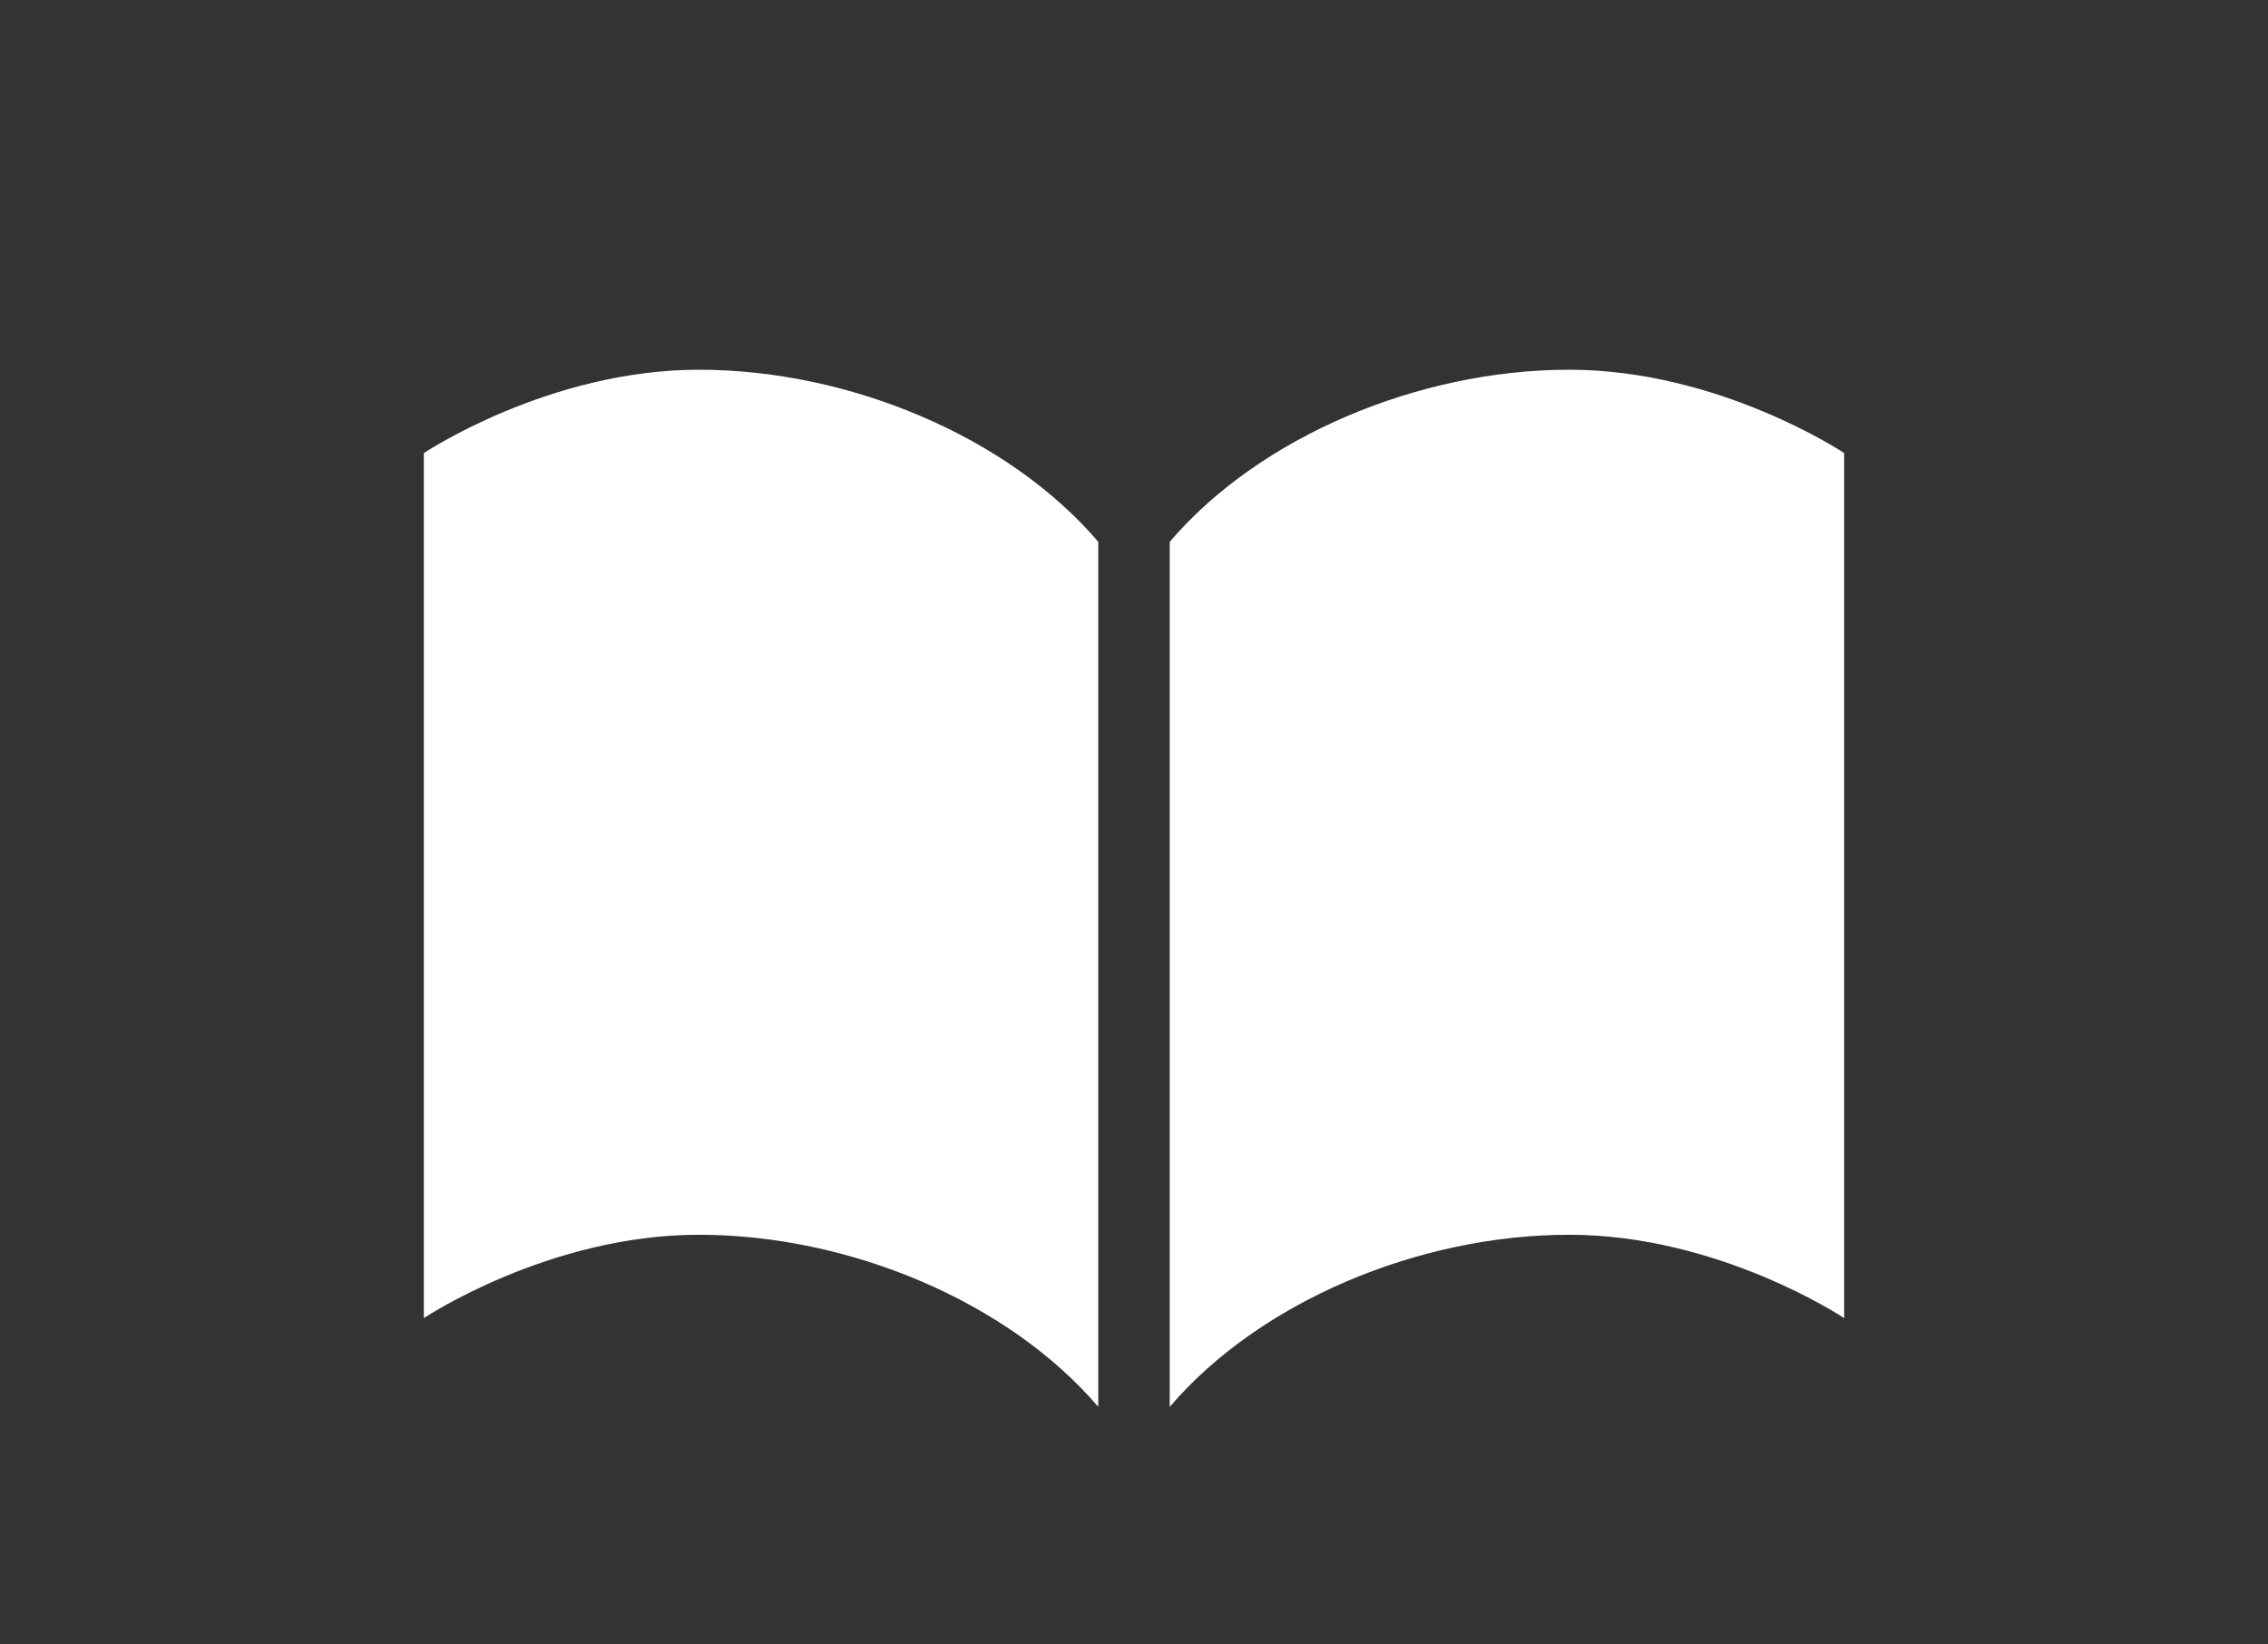
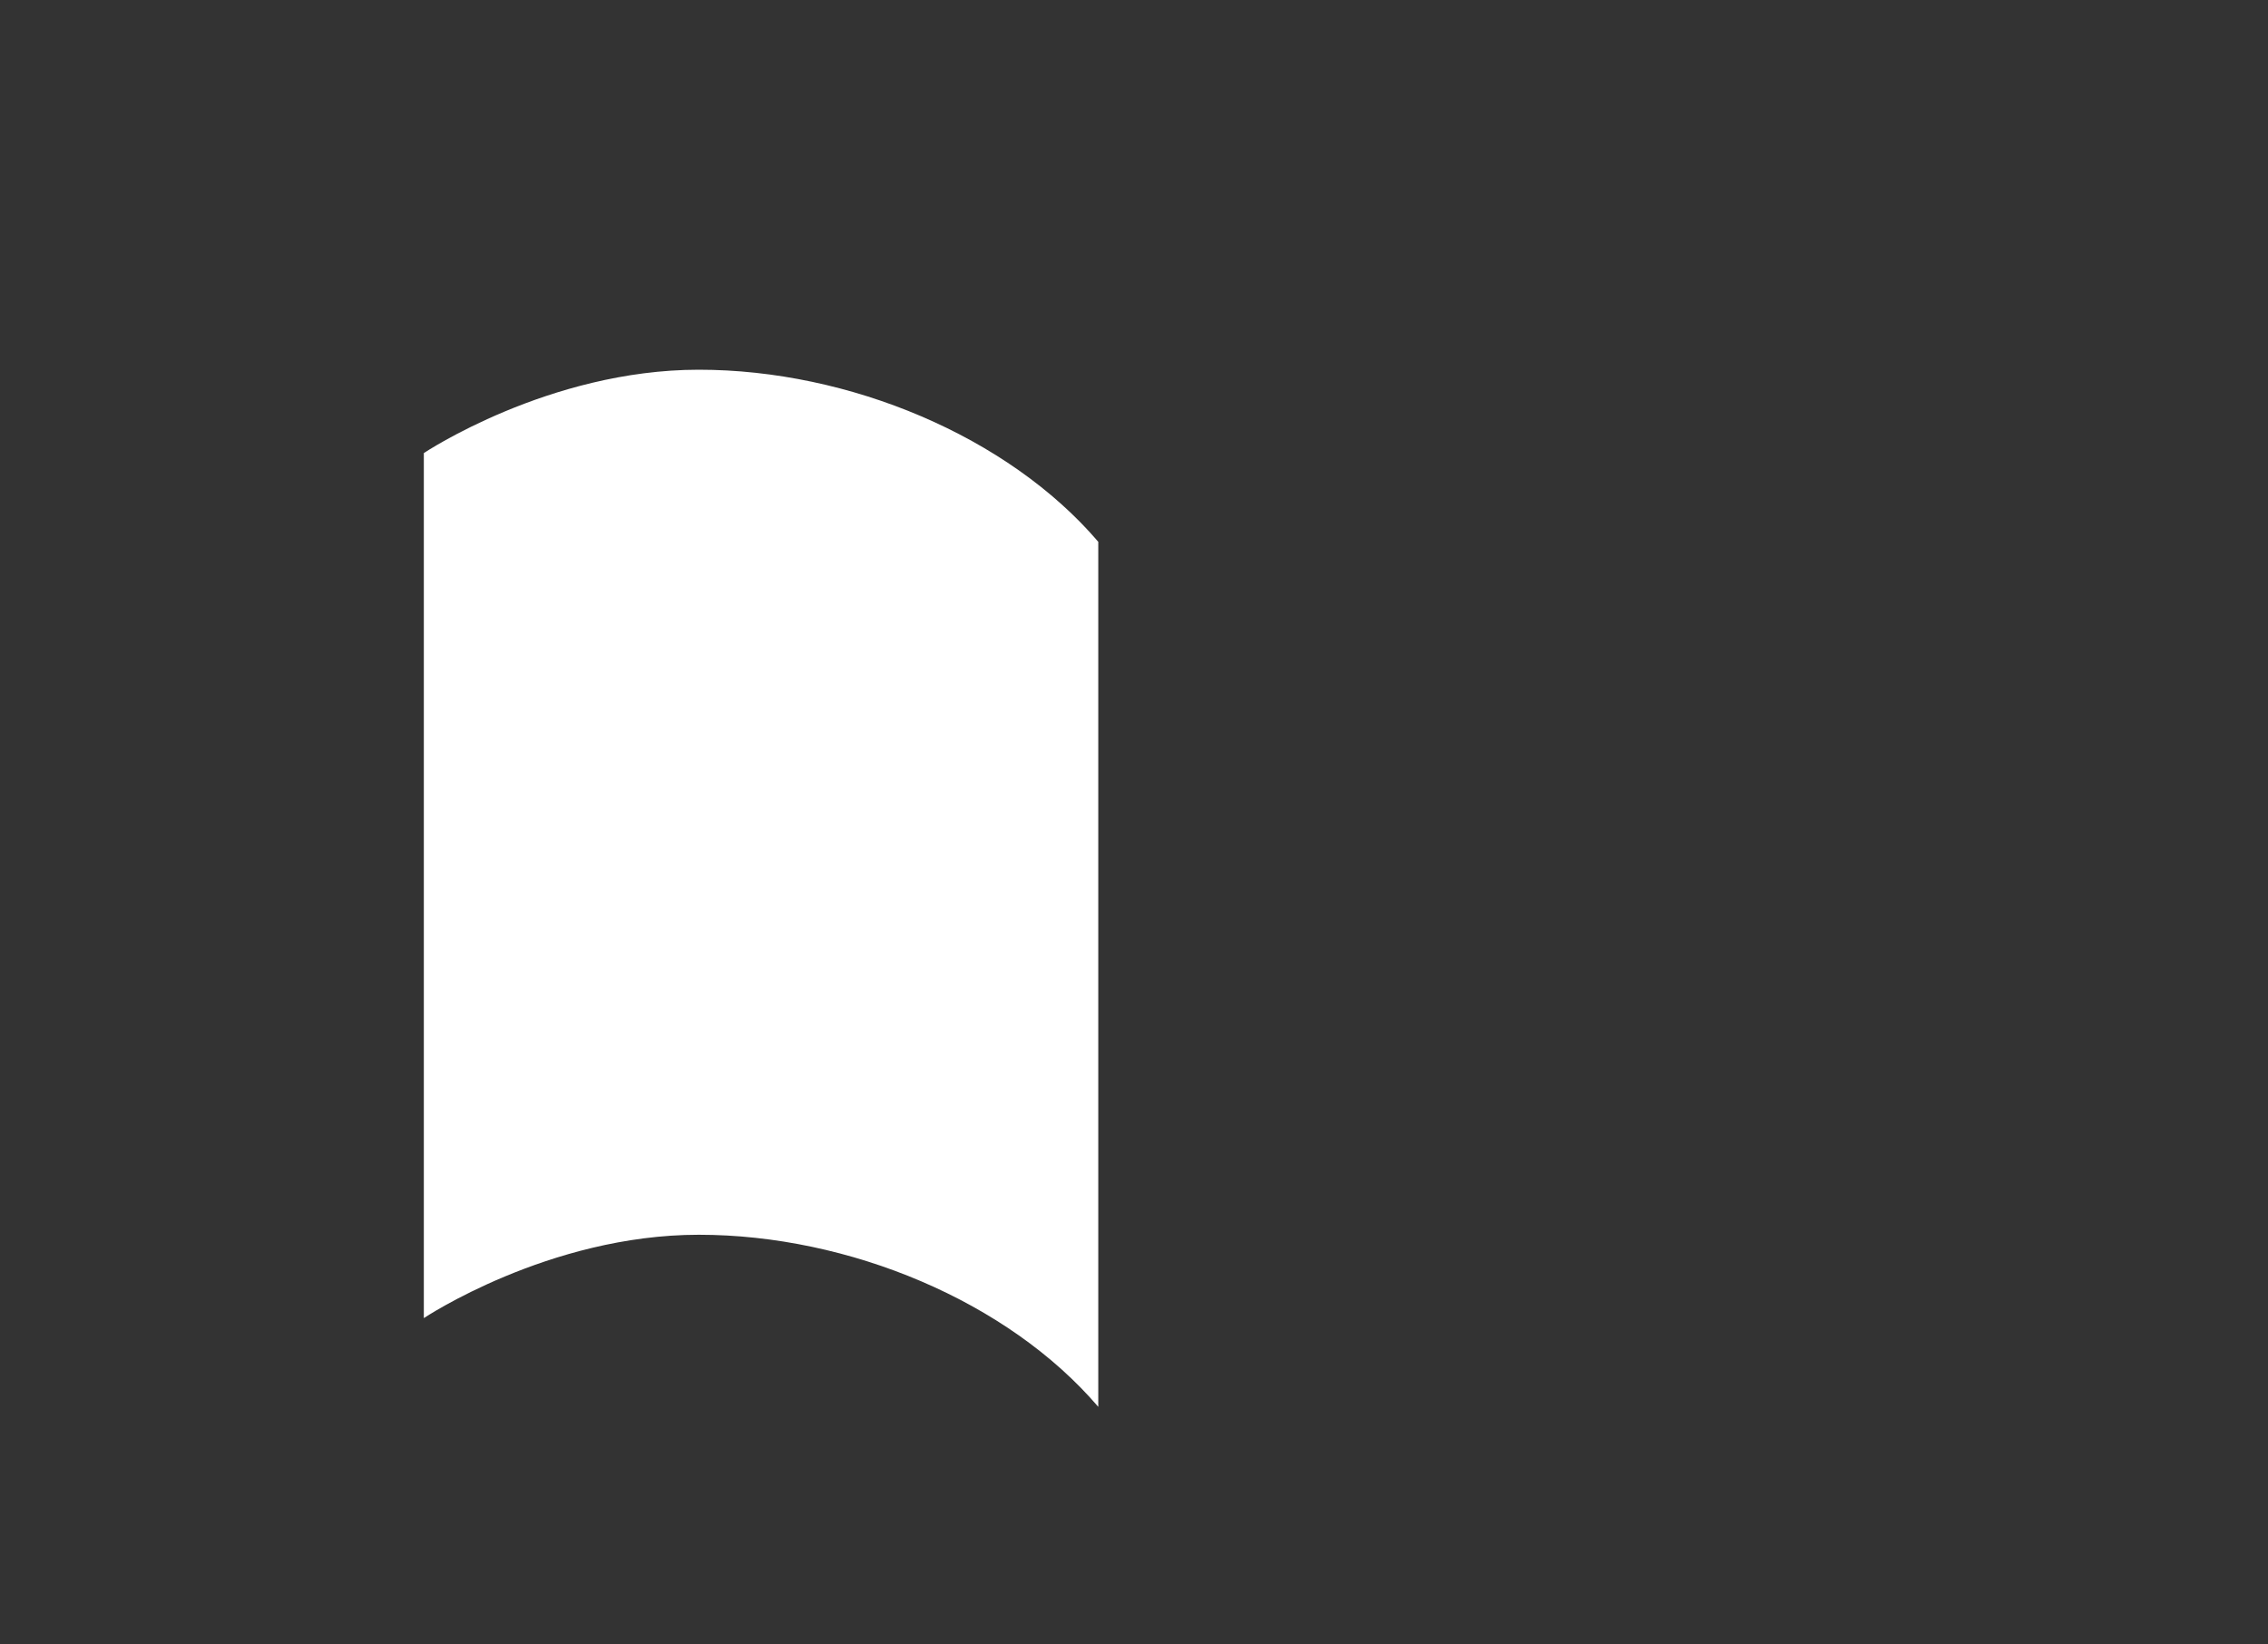
<svg xmlns="http://www.w3.org/2000/svg" id="_ボタン追加" data-name="ボタン追加" width="80" height="58" viewBox="0 0 80 58">
  <rect x="0" y="0" width="80" height="58" fill="#333333" stroke="none" />
  <defs>
    <style>
      .cls-1 {
        fill: #fff;
      }
    </style>
  </defs>
-   <path class="cls-1" d="M55.35,13.04c-5.3,0-10.91,2.35-14.09,6.07v30.51c3.18-3.72,8.79-6.07,14.09-6.07s9.7,2.94,9.7,2.94V15.98s-4.4-2.94-9.7-2.94Z" />
  <path class="cls-1" d="M24.65,13.04c-5.3,0-9.7,2.94-9.7,2.94v30.51s4.4-2.94,9.7-2.94,10.91,2.35,14.09,6.07v-30.51c-3.18-3.72-8.79-6.07-14.09-6.07Z" />
</svg>